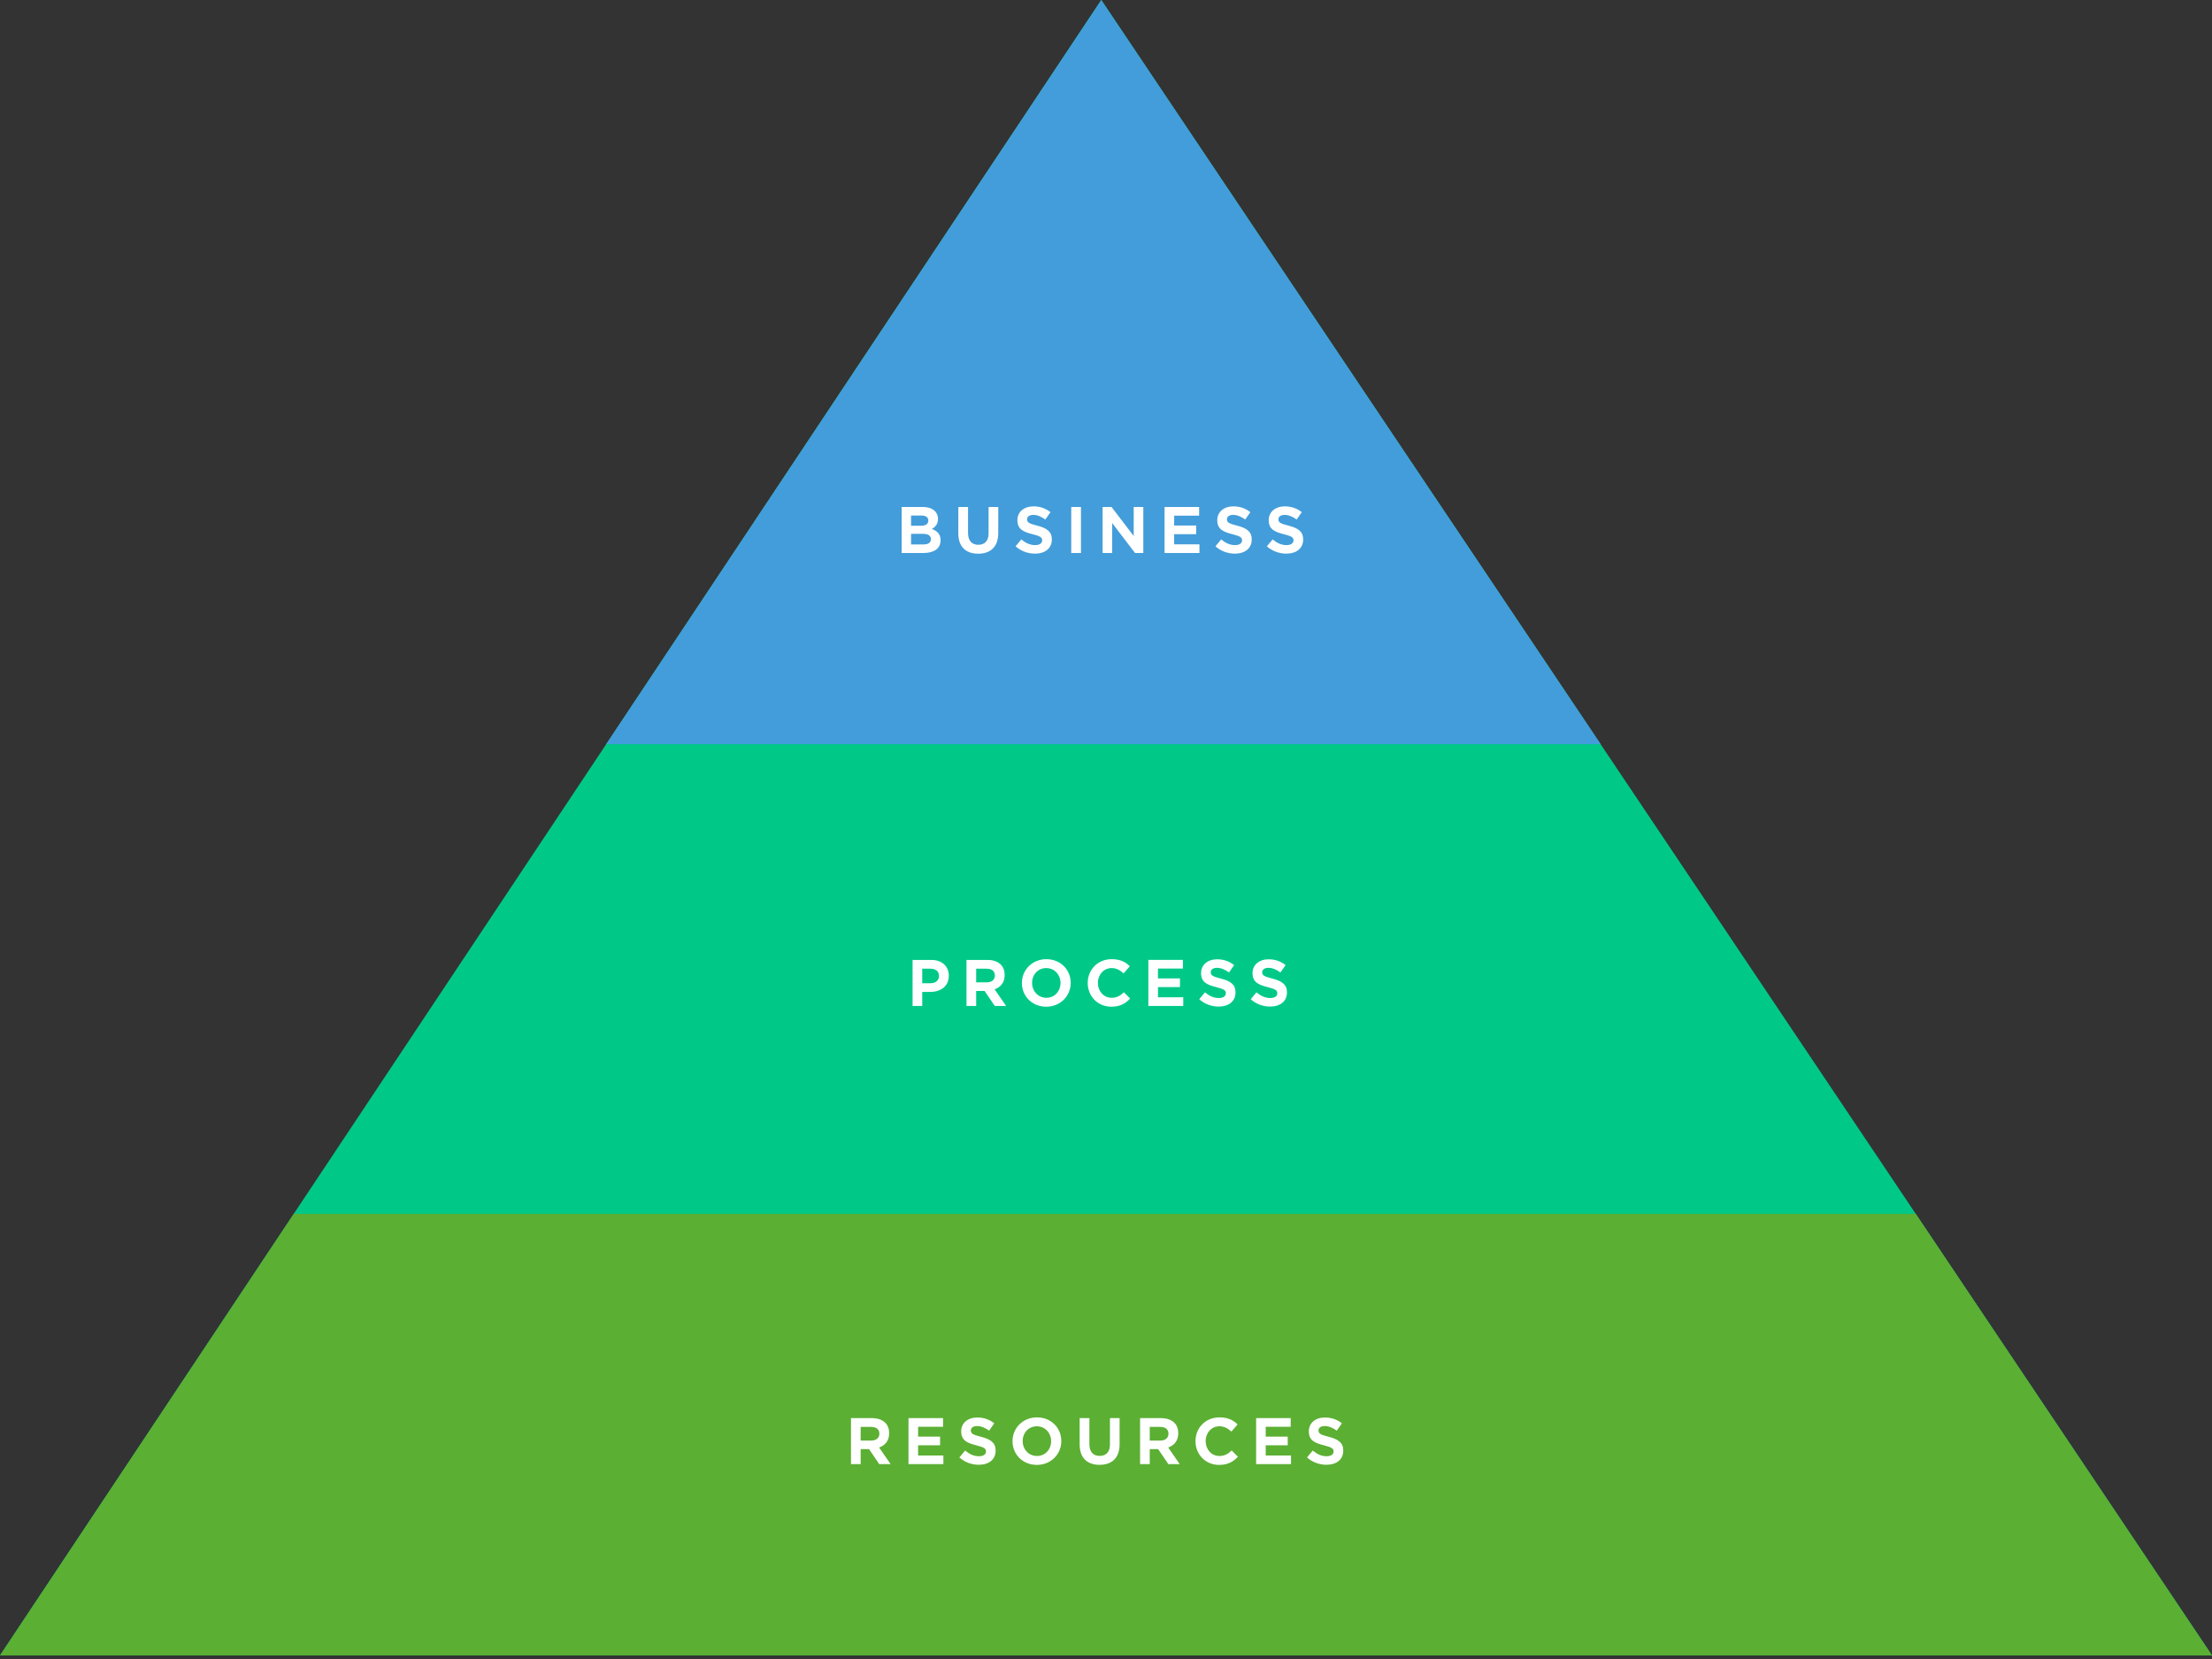
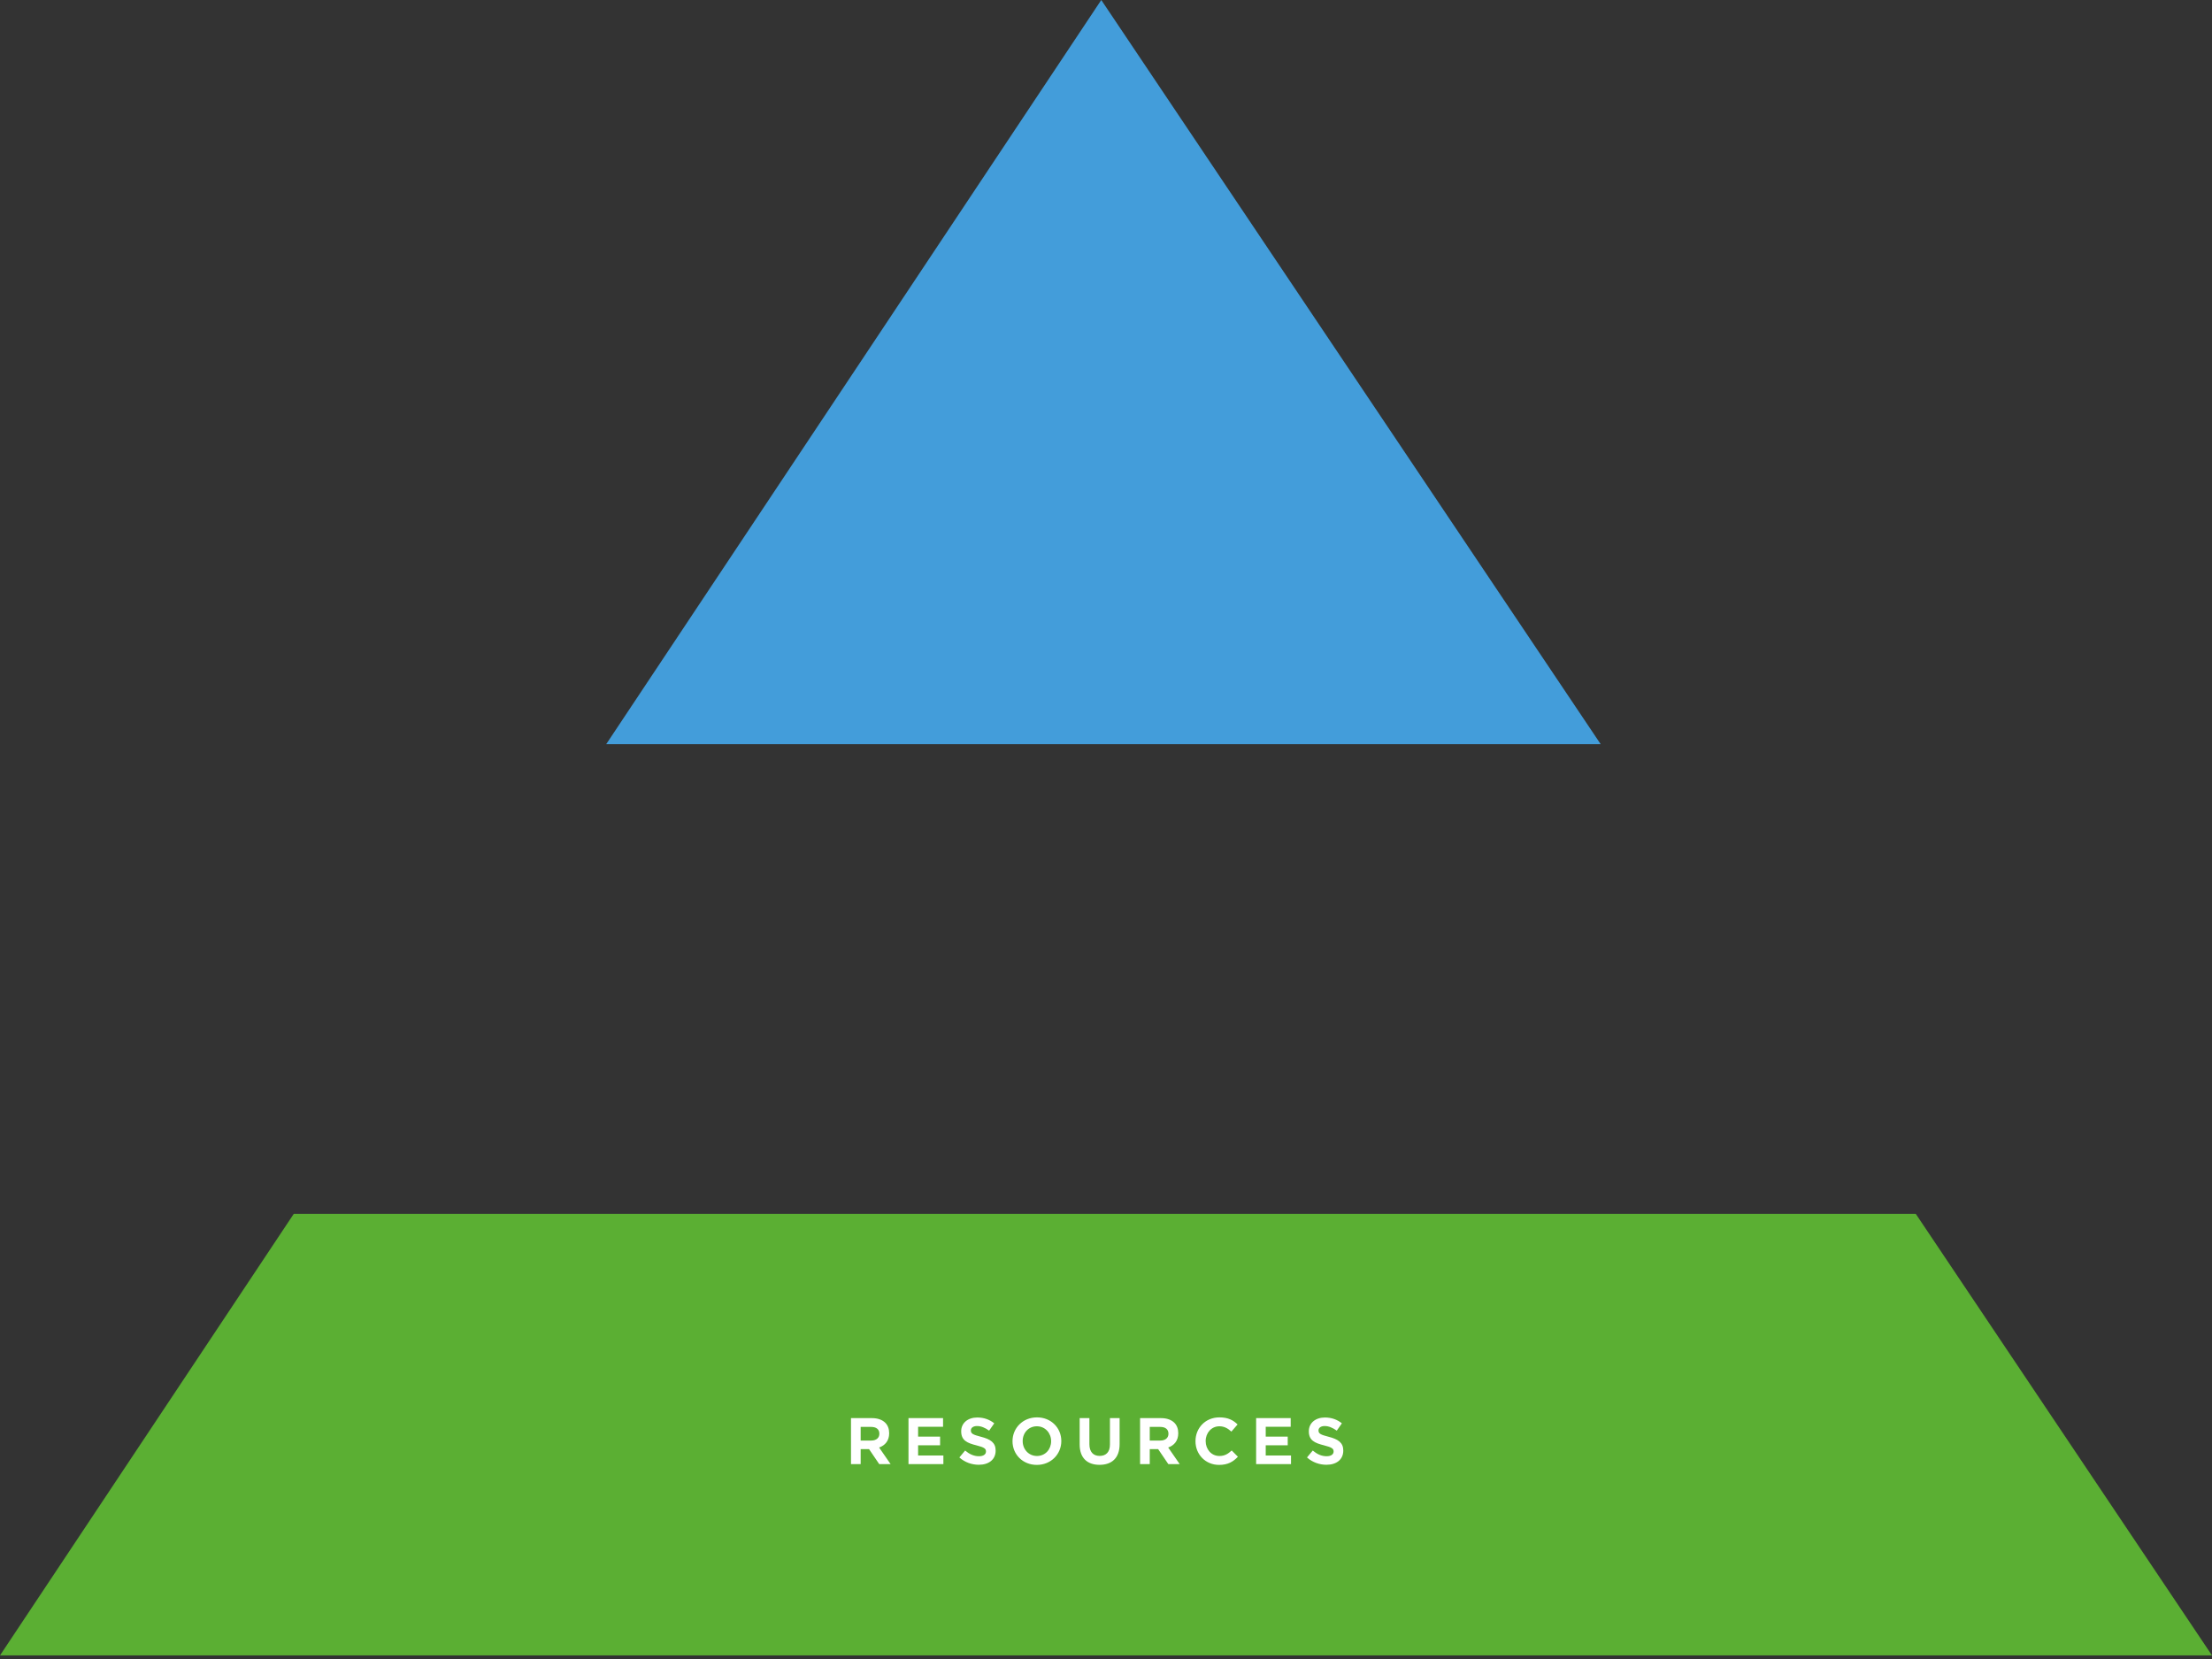
<svg xmlns="http://www.w3.org/2000/svg" version="1.1" id="Layer_1" x="0px" y="0px" width="420px" height="315px" viewBox="0 0 420 315" enable-background="new 0 0 420 315" xml:space="preserve">
  <rect x="0" y="0" width="420" height="315" fill="#333333" stroke="none" />
-   <path fill="#00C988" d="M209.103,0L0,314.318h420L209.103,0z" />
  <path fill="#5BAF33" d="M363.749,230.47H55.785L0,314.32h420L363.749,230.47z" />
  <path fill="#439DDA" d="M303.925,141.295L209.102,0l-93.998,141.295H303.925z" />
  <g>
-     <path fill="#FFFFFF" d="M171.197,105h4.128c1.968,0,3.264-0.804,3.264-2.4v-0.024c0-1.176-0.648-1.764-1.656-2.136   c0.624-0.348,1.164-0.9,1.164-1.896V98.52c0-0.6-0.192-1.08-0.588-1.488c-0.504-0.492-1.296-0.768-2.292-0.768h-4.02V105z    M176.261,98.844c0,0.684-0.552,0.984-1.428,0.984h-1.848v-1.944h1.968c0.84,0,1.308,0.348,1.308,0.936V98.844z M176.753,102.36   v0.024c0,0.672-0.54,0.996-1.428,0.996h-2.34v-2.016h2.268C176.285,101.364,176.753,101.736,176.753,102.36z M185.727,105.132   c2.34,0,3.816-1.296,3.816-3.936v-4.932h-1.836v5.016c0,1.428-0.744,2.16-1.956,2.16c-1.212,0-1.944-0.768-1.944-2.232v-4.944   h-1.848v5.004C181.958,103.824,183.399,105.132,185.727,105.132z M196.526,105.12c1.872,0,3.192-0.972,3.192-2.688v-0.024   c0-1.5-0.996-2.148-2.784-2.604c-1.536-0.396-1.92-0.6-1.92-1.2V98.58c0-0.444,0.408-0.816,1.176-0.816   c0.756,0,1.524,0.324,2.292,0.876l0.972-1.392c-0.888-0.708-1.956-1.104-3.228-1.104c-1.776,0-3.048,1.044-3.048,2.604v0.024   c0,1.716,1.116,2.22,2.904,2.664c1.488,0.372,1.8,0.636,1.8,1.152v0.024c0,0.54-0.504,0.888-1.32,0.888   c-1.02,0-1.848-0.42-2.64-1.08l-1.092,1.308C193.874,104.664,195.194,105.12,196.526,105.12z M203.4,105h1.848v-8.736H203.4V105z    M209.358,105h1.812v-5.688l4.344,5.688h1.572v-8.736h-1.824v5.508l-4.211-5.508h-1.692V105z M221.119,105h6.624v-1.644h-4.8   v-1.932h4.176V99.78h-4.176v-1.872h4.74v-1.644h-6.564V105z M234.477,105.12c1.871,0,3.191-0.972,3.191-2.688v-0.024   c0-1.5-0.996-2.148-2.783-2.604c-1.537-0.396-1.921-0.6-1.921-1.2V98.58c0-0.444,0.408-0.816,1.177-0.816   c0.756,0,1.523,0.324,2.291,0.876l0.973-1.392c-0.889-0.708-1.956-1.104-3.229-1.104c-1.775,0-3.048,1.044-3.048,2.604v0.024   c0,1.716,1.116,2.22,2.904,2.664c1.487,0.372,1.8,0.636,1.8,1.152v0.024c0,0.54-0.504,0.888-1.32,0.888   c-1.02,0-1.848-0.42-2.64-1.08l-1.092,1.308C231.824,104.664,233.145,105.12,234.477,105.12z M244.244,105.12   c1.873,0,3.193-0.972,3.193-2.688v-0.024c0-1.5-0.996-2.148-2.785-2.604c-1.535-0.396-1.92-0.6-1.92-1.2V98.58   c0-0.444,0.408-0.816,1.176-0.816c0.757,0,1.524,0.324,2.293,0.876l0.972-1.392c-0.888-0.708-1.956-1.104-3.228-1.104   c-1.776,0-3.049,1.044-3.049,2.604v0.024c0,1.716,1.116,2.22,2.904,2.664c1.488,0.372,1.8,0.636,1.8,1.152v0.024   c0,0.54-0.504,0.888-1.319,0.888c-1.021,0-1.849-0.42-2.641-1.08l-1.092,1.308C241.593,104.664,242.912,105.12,244.244,105.12z" />
-   </g>
+     </g>
  <g>
-     <path fill="#FFFFFF" d="M173.273,191h1.836v-2.664h1.524c1.944,0,3.516-1.031,3.516-3.048v-0.024c0-1.775-1.26-3-3.336-3h-3.54V191   z M175.109,186.691v-2.76h1.548c0.996,0,1.632,0.48,1.632,1.368v0.024c0,0.779-0.6,1.367-1.596,1.367H175.109z M183.511,191h1.836   v-2.844h1.596l1.932,2.844h2.16l-2.184-3.156c1.128-0.396,1.908-1.283,1.908-2.699v-0.024c0-0.804-0.252-1.488-0.732-1.968   c-0.576-0.576-1.44-0.889-2.544-0.889h-3.972V191z M185.347,186.523v-2.592h1.98c0.972,0,1.572,0.444,1.572,1.284v0.024   c0,0.768-0.576,1.283-1.536,1.283H185.347z M198.652,191.145c2.688,0,4.644-2.041,4.644-4.513v-0.024   c0-2.483-1.932-4.487-4.62-4.487s-4.644,2.04-4.644,4.512v0.024C194.032,189.141,195.964,191.145,198.652,191.145z    M198.676,189.452c-1.584,0-2.712-1.284-2.712-2.82v-0.024c0-1.535,1.104-2.795,2.688-2.795s2.712,1.283,2.712,2.819v0.024   C201.364,188.191,200.26,189.452,198.676,189.452z M211.007,191.145c1.681,0,2.677-0.601,3.576-1.549l-1.177-1.188   c-0.695,0.636-1.319,1.044-2.34,1.044c-1.536,0-2.604-1.284-2.604-2.82v-0.024c0-1.535,1.092-2.795,2.604-2.795   c0.9,0,1.597,0.383,2.28,1.008l1.177-1.356c-0.816-0.804-1.801-1.344-3.444-1.344c-2.676,0-4.548,2.028-4.548,4.512v0.024   C206.531,189.164,208.439,191.145,211.007,191.145z M218.043,191h6.625v-1.645h-4.801v-1.932h4.176v-1.644h-4.176v-1.872h4.74   v-1.645h-6.564V191z M231.4,191.12c1.872,0,3.191-0.972,3.191-2.688v-0.023c0-1.5-0.996-2.148-2.783-2.604   c-1.536-0.396-1.92-0.601-1.92-1.201v-0.023c0-0.444,0.408-0.816,1.176-0.816c0.756,0,1.523,0.324,2.292,0.877l0.972-1.393   c-0.888-0.708-1.956-1.104-3.229-1.104c-1.775,0-3.047,1.043-3.047,2.604v0.023c0,1.717,1.115,2.221,2.903,2.664   c1.488,0.373,1.8,0.637,1.8,1.152v0.023c0,0.541-0.504,0.889-1.319,0.889c-1.021,0-1.849-0.42-2.64-1.08l-1.093,1.309   C228.748,190.664,230.068,191.12,231.4,191.12z M241.169,191.12c1.872,0,3.192-0.972,3.192-2.688v-0.023   c0-1.5-0.996-2.148-2.784-2.604c-1.536-0.396-1.92-0.601-1.92-1.201v-0.023c0-0.444,0.407-0.816,1.176-0.816   c0.756,0,1.524,0.324,2.292,0.877l0.973-1.393c-0.889-0.708-1.957-1.104-3.229-1.104c-1.776,0-3.049,1.043-3.049,2.604v0.023   c0,1.717,1.117,2.221,2.904,2.664c1.488,0.373,1.801,0.637,1.801,1.152v0.023c0,0.541-0.504,0.889-1.32,0.889   c-1.02,0-1.848-0.42-2.641-1.08l-1.092,1.309C238.518,190.664,239.837,191.12,241.169,191.12z" />
-   </g>
+     </g>
  <g>
    <path fill="#FFFFFF" d="M161.581,278h1.836v-2.844h1.596l1.932,2.844h2.16l-2.184-3.156c1.128-0.396,1.908-1.283,1.908-2.699   v-0.024c0-0.804-0.252-1.488-0.732-1.968c-0.576-0.576-1.44-0.889-2.544-0.889h-3.972V278z M163.417,273.523v-2.592h1.98   c0.972,0,1.572,0.444,1.572,1.284v0.024c0,0.768-0.576,1.283-1.536,1.283H163.417z M172.498,278h6.624v-1.645h-4.8v-1.932h4.176   v-1.644h-4.176v-1.872h4.74v-1.645h-6.564V278z M185.854,278.12c1.872,0,3.192-0.972,3.192-2.688v-0.023   c0-1.5-0.996-2.148-2.784-2.604c-1.536-0.396-1.92-0.601-1.92-1.201v-0.023c0-0.444,0.408-0.816,1.176-0.816   c0.756,0,1.524,0.324,2.292,0.877l0.972-1.393c-0.888-0.708-1.956-1.104-3.228-1.104c-1.776,0-3.048,1.043-3.048,2.604v0.023   c0,1.717,1.116,2.221,2.904,2.664c1.488,0.373,1.8,0.637,1.8,1.152v0.023c0,0.541-0.504,0.889-1.32,0.889   c-1.02,0-1.848-0.42-2.64-1.08l-1.092,1.309C183.203,277.664,184.522,278.12,185.854,278.12z M196.869,278.145   c2.688,0,4.644-2.041,4.644-4.513v-0.024c0-2.483-1.932-4.487-4.62-4.487s-4.644,2.04-4.644,4.512v0.024   C192.249,276.141,194.181,278.145,196.869,278.145z M196.893,276.452c-1.584,0-2.712-1.284-2.712-2.82v-0.024   c0-1.535,1.104-2.795,2.688-2.795s2.712,1.283,2.712,2.819v0.024C199.581,275.191,198.477,276.452,196.893,276.452z    M208.768,278.132c2.34,0,3.816-1.296,3.816-3.937v-4.932h-1.836v5.017c0,1.428-0.744,2.159-1.957,2.159   c-1.212,0-1.944-0.768-1.944-2.231v-4.944H205v5.004C205,276.824,206.439,278.132,208.768,278.132z M216.471,278h1.836v-2.844   h1.597l1.932,2.844h2.16l-2.185-3.156c1.129-0.396,1.908-1.283,1.908-2.699v-0.024c0-0.804-0.252-1.488-0.731-1.968   c-0.576-0.576-1.44-0.889-2.544-0.889h-3.973V278z M218.307,273.523v-2.592h1.98c0.973,0,1.572,0.444,1.572,1.284v0.024   c0,0.768-0.576,1.283-1.536,1.283H218.307z M231.469,278.145c1.68,0,2.676-0.601,3.576-1.549l-1.177-1.188   c-0.696,0.636-1.319,1.044-2.34,1.044c-1.536,0-2.604-1.284-2.604-2.82v-0.024c0-1.535,1.092-2.795,2.604-2.795   c0.899,0,1.597,0.383,2.28,1.008l1.176-1.356c-0.816-0.804-1.801-1.344-3.443-1.344c-2.677,0-4.549,2.028-4.549,4.512v0.024   C226.992,276.164,228.9,278.145,231.469,278.145z M238.505,278h6.624v-1.645h-4.801v-1.932h4.177v-1.644h-4.177v-1.872h4.74v-1.645   h-6.563V278z M251.861,278.12c1.872,0,3.192-0.972,3.192-2.688v-0.023c0-1.5-0.996-2.148-2.784-2.604   c-1.536-0.396-1.92-0.601-1.92-1.201v-0.023c0-0.444,0.408-0.816,1.176-0.816c0.756,0,1.524,0.324,2.292,0.877l0.972-1.393   c-0.888-0.708-1.955-1.104-3.228-1.104c-1.776,0-3.048,1.043-3.048,2.604v0.023c0,1.717,1.115,2.221,2.904,2.664   c1.488,0.373,1.8,0.637,1.8,1.152v0.023c0,0.541-0.505,0.889-1.32,0.889c-1.021,0-1.848-0.42-2.64-1.08l-1.092,1.309   C249.209,277.664,250.529,278.12,251.861,278.12z" />
  </g>
</svg>